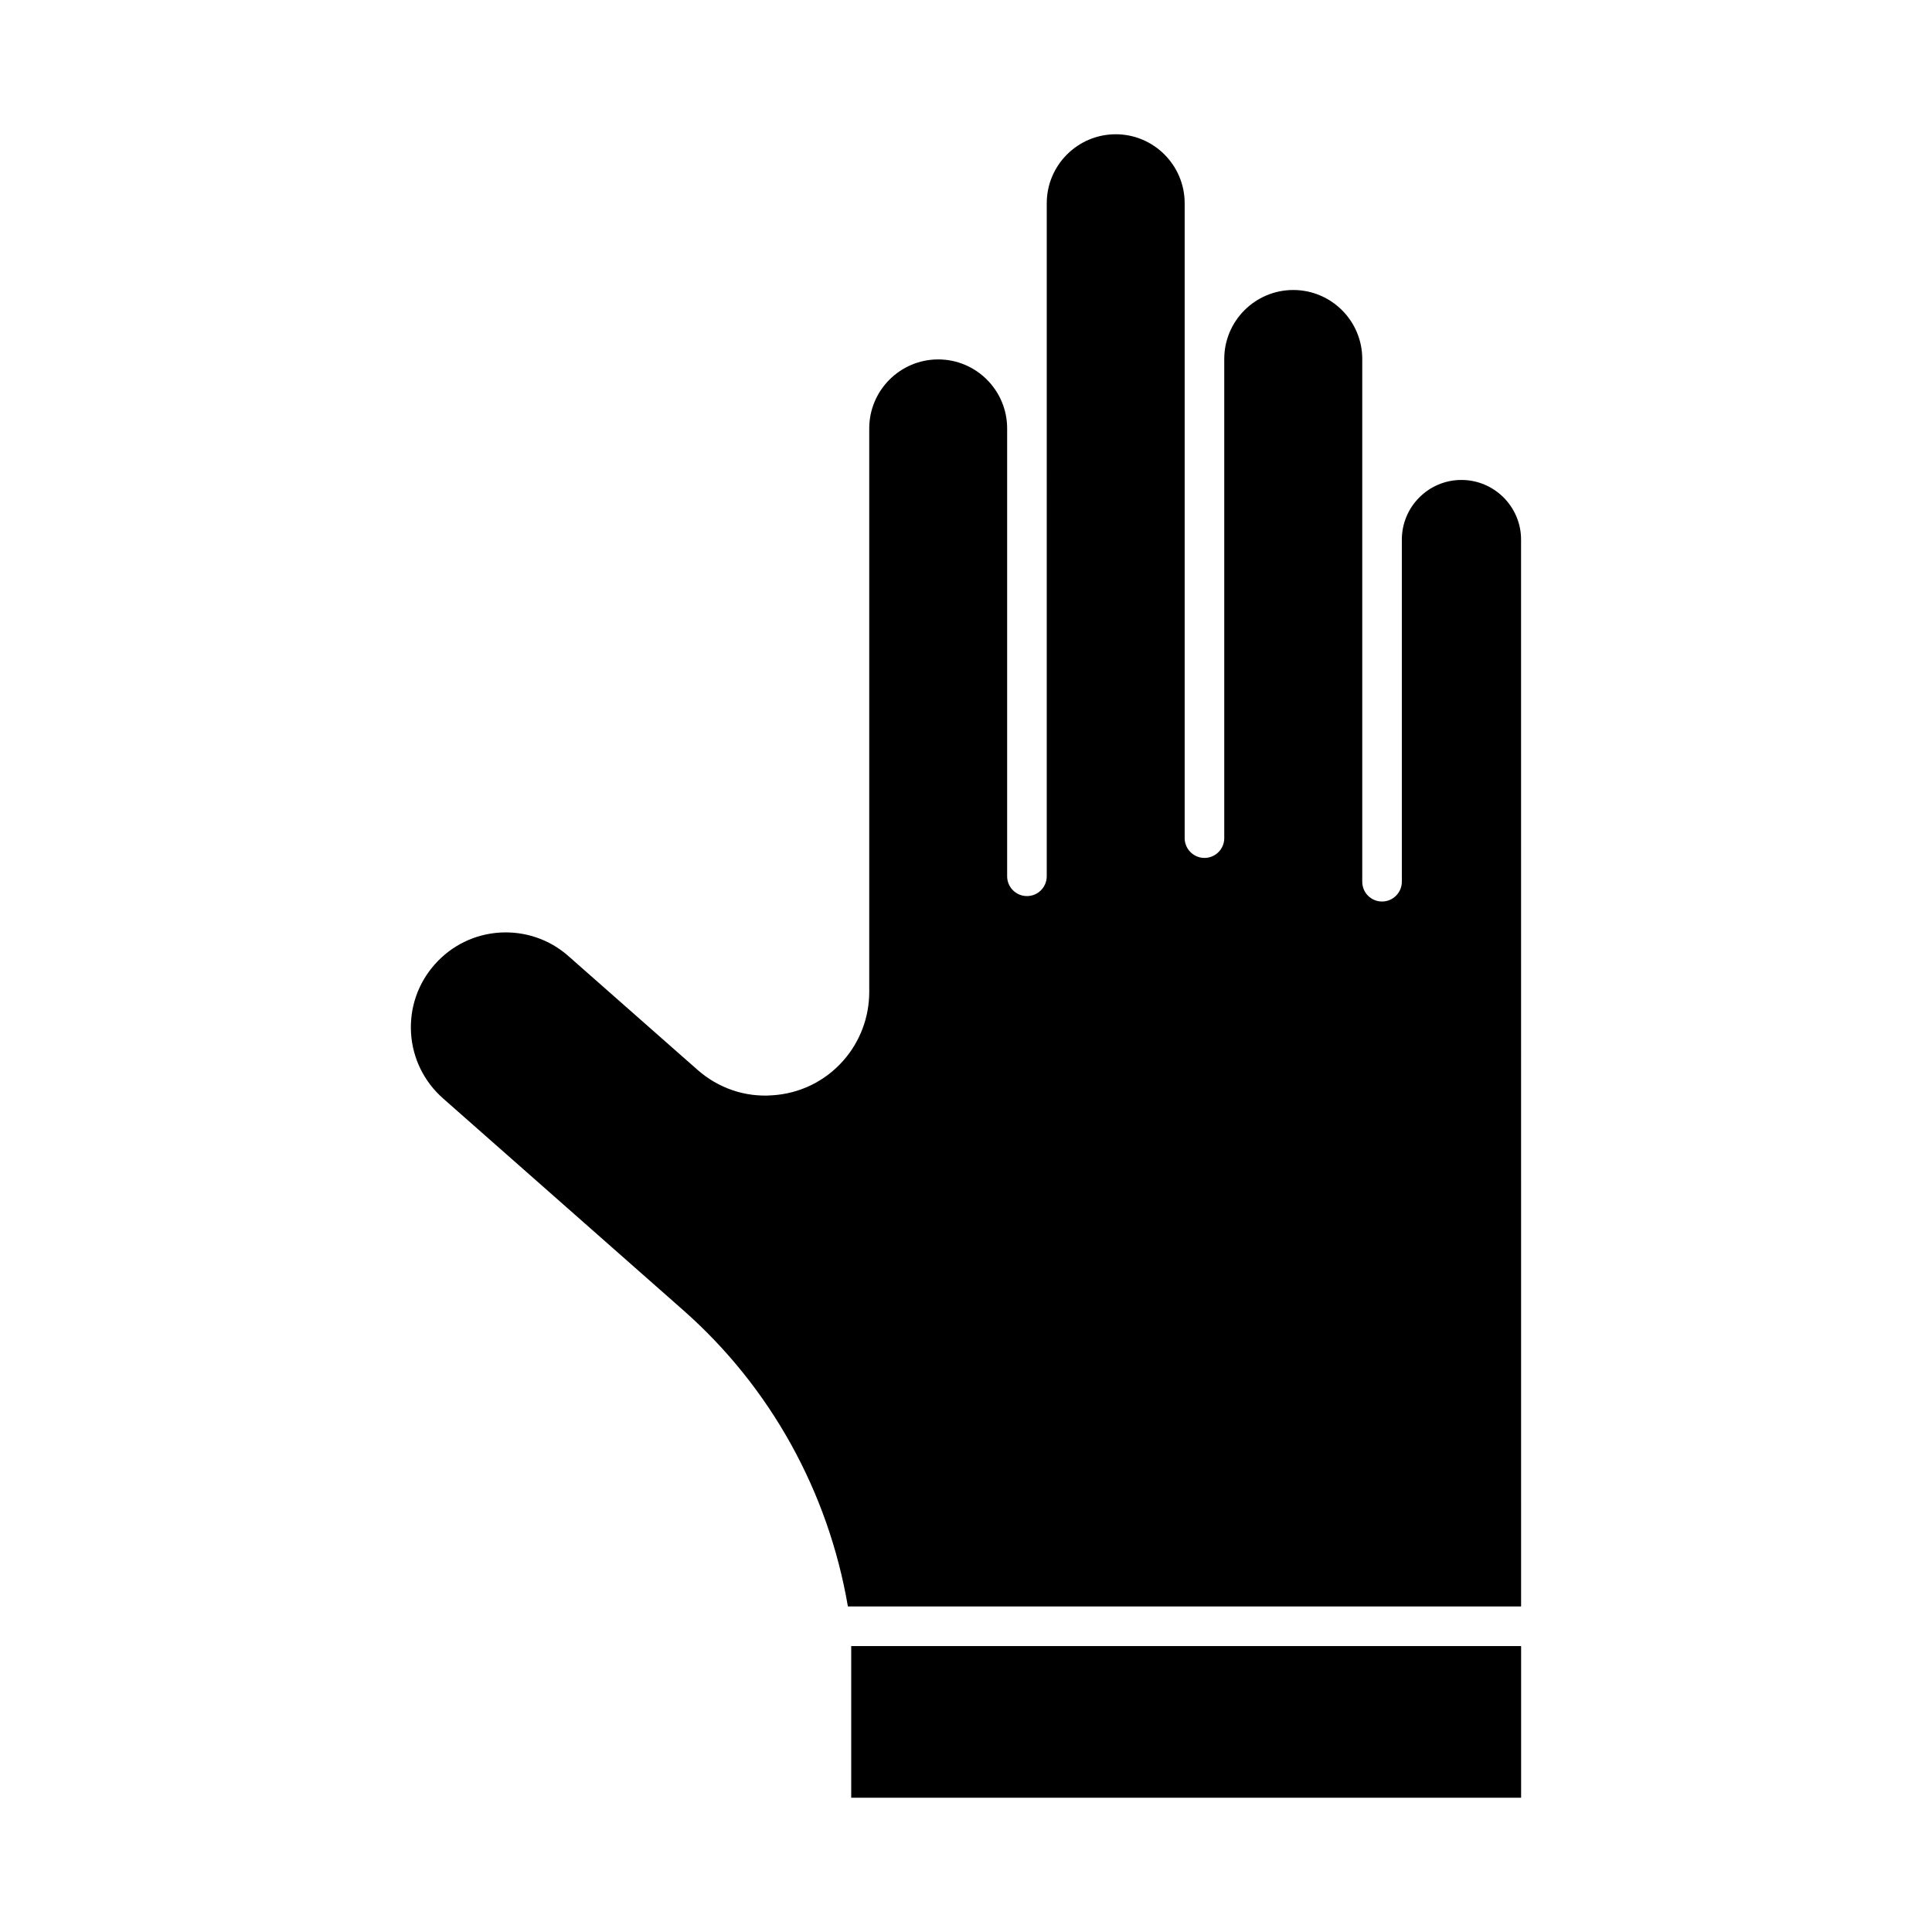
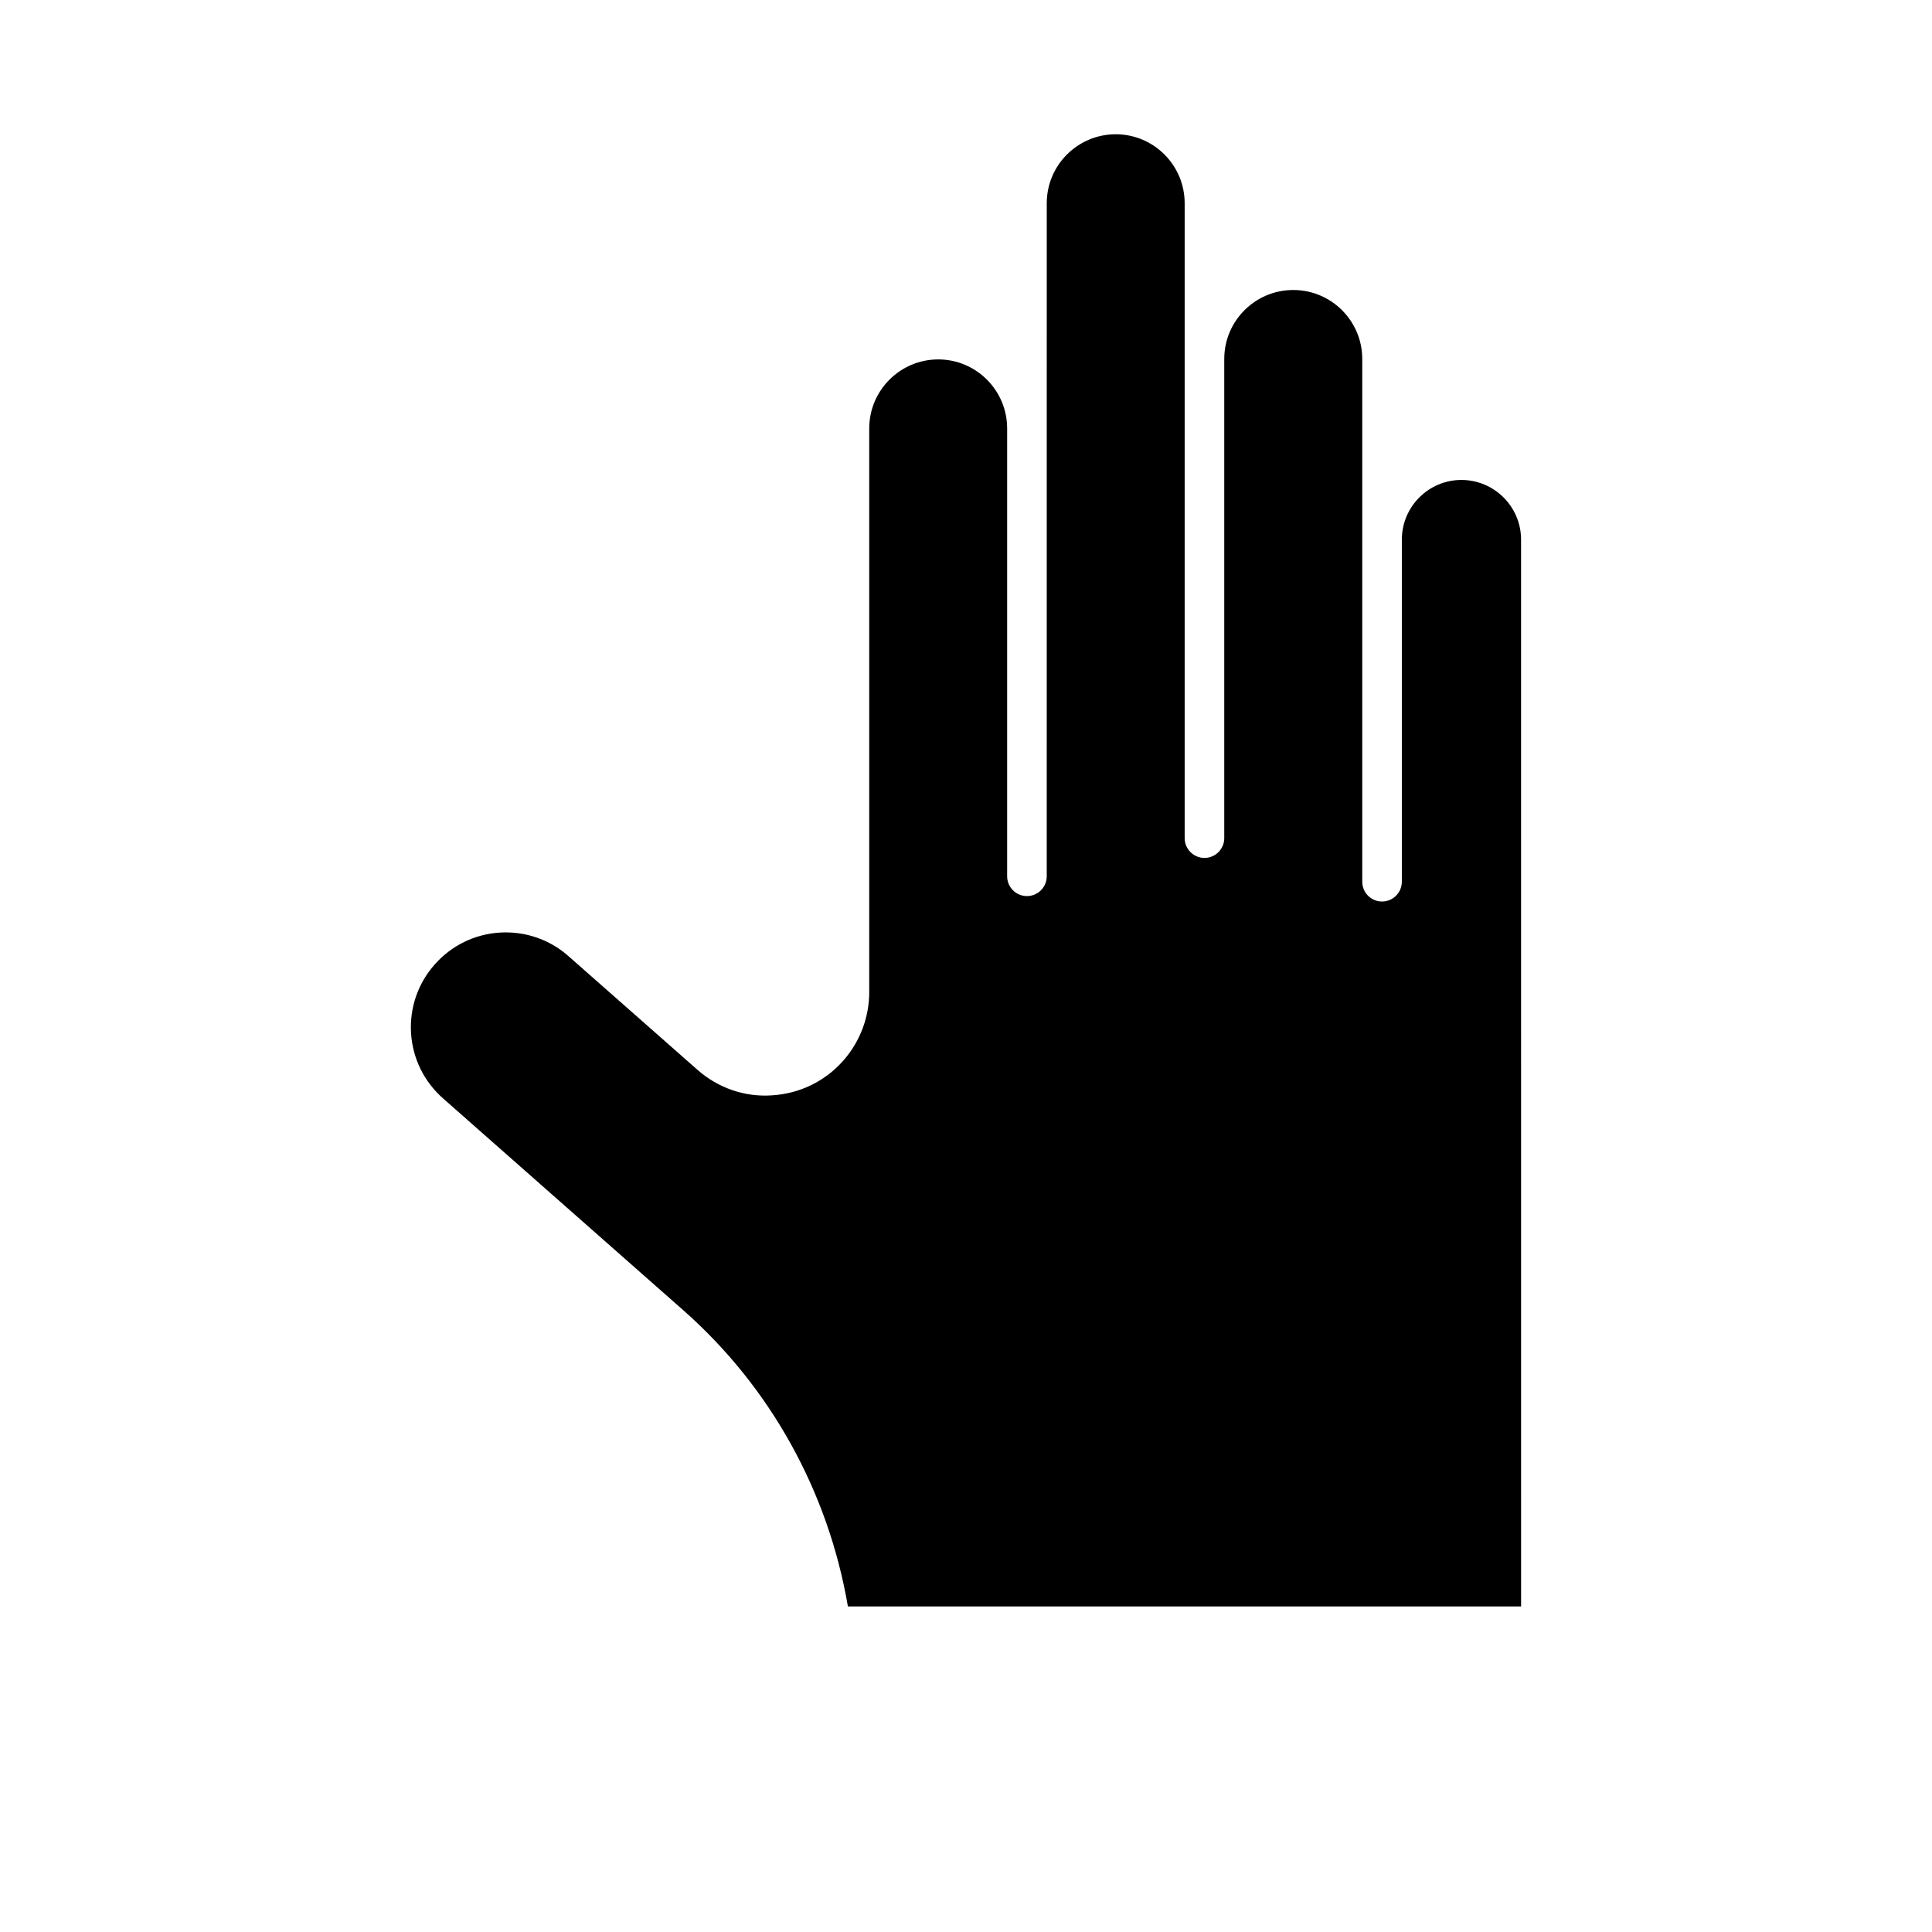
<svg xmlns="http://www.w3.org/2000/svg" fill="#000000" width="800px" height="800px" version="1.1" viewBox="144 144 512 512">
  <g>
-     <path d="m369.58 580.23h177.53v40.188h-177.53z" />
    <path d="m547.11 569.73h-178.41c-5.184-30.355-20.477-58.105-43.641-78.52l-63.637-56.113c-5.039-4.441-8.062-10.578-8.492-17.277-0.41-6.719 1.805-13.172 6.254-18.211 4.43-5.027 10.578-8.039 17.266-8.469 6.644-0.398 13.184 1.785 18.199 6.246l34.152 30.094c5.488 4.848 12.586 7.328 19.848 6.789 7.316-0.453 14.023-3.727 18.863-9.227 4.41-5.016 6.844-11.461 6.844-18.148v-149.36c0-10.086 8.199-18.285 18.285-18.285 10.066 0 18.262 8.199 18.262 18.285v118.69c0 2.898 2.363 5.246 5.246 5.246 2.906 0 5.246-2.352 5.246-5.246l0.004-178.37c0-10.078 8.199-18.273 18.285-18.273 10.066 0 18.262 8.199 18.262 18.273v168.26c0 2.887 2.363 5.246 5.246 5.246 2.906 0 5.246-2.363 5.246-5.246v-127c0-10.066 8.199-18.262 18.285-18.262 10.086 0 18.285 8.199 18.285 18.262v138.55c0 2.898 2.34 5.246 5.246 5.246 2.887 0 5.246-2.352 5.246-5.246v-90.664c0-8.711 7.074-15.809 15.785-15.809 8.711 0 15.809 7.094 15.809 15.809l0.008 282.73z" />
  </g>
</svg>